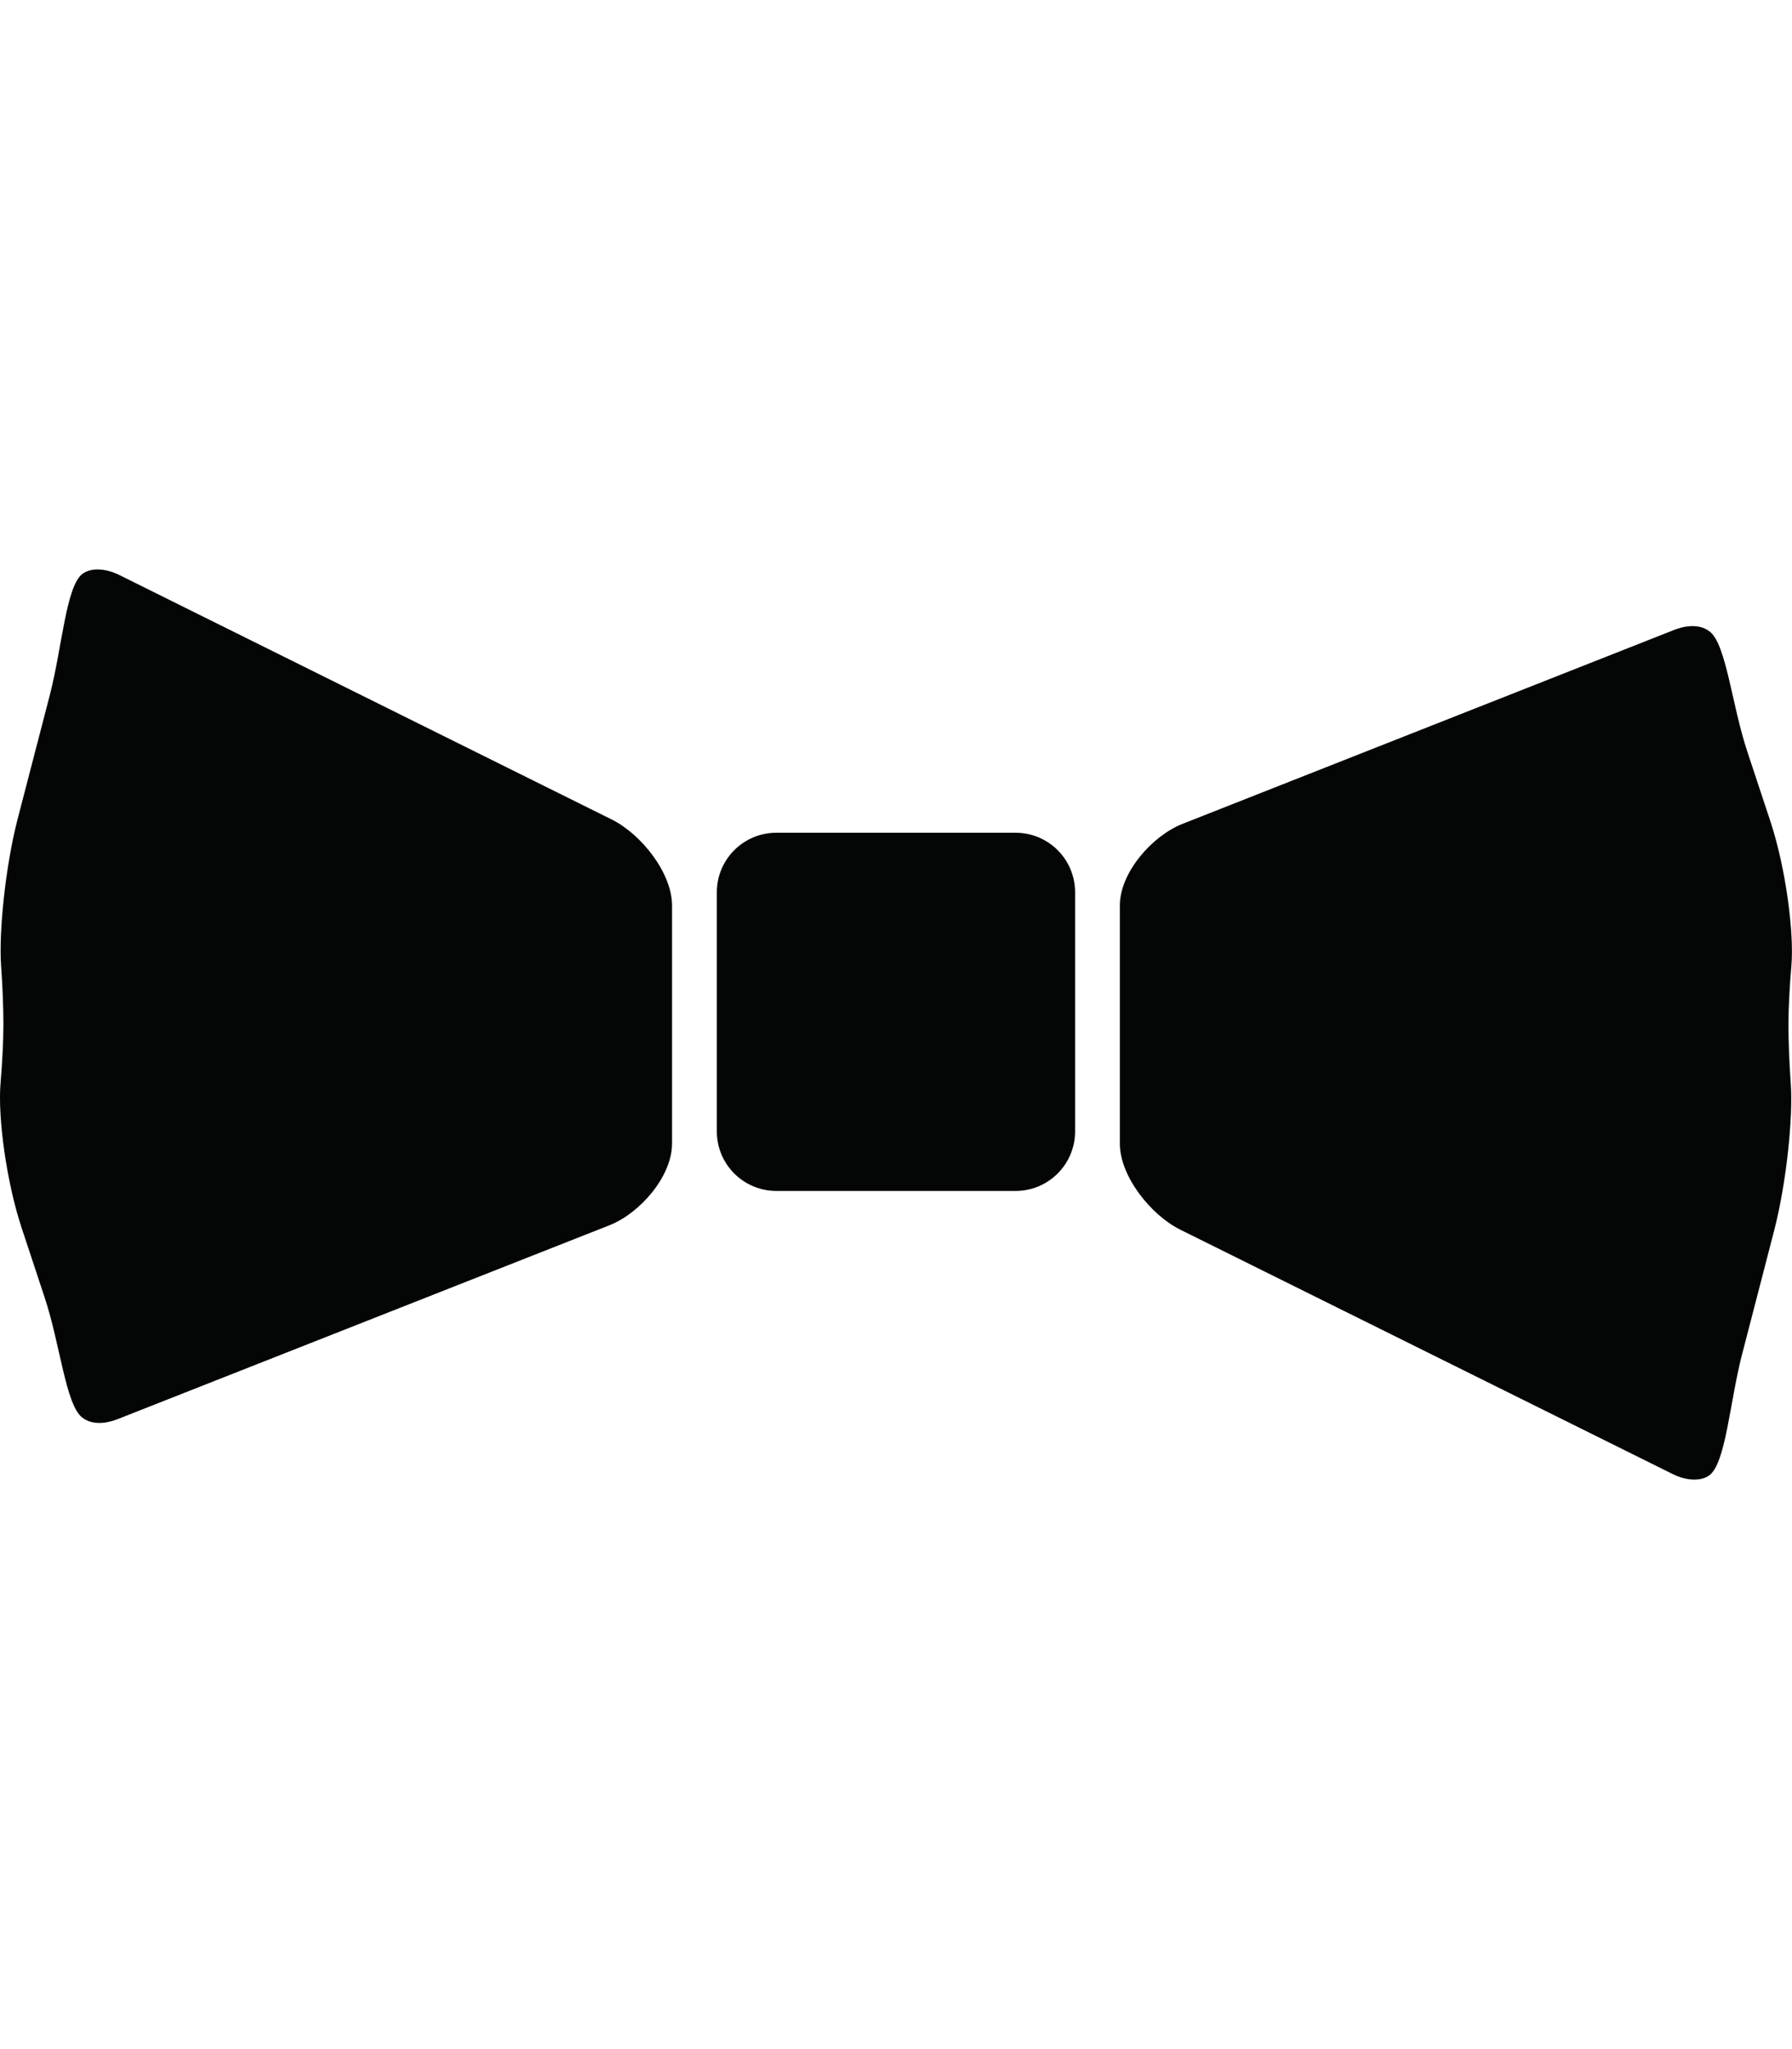
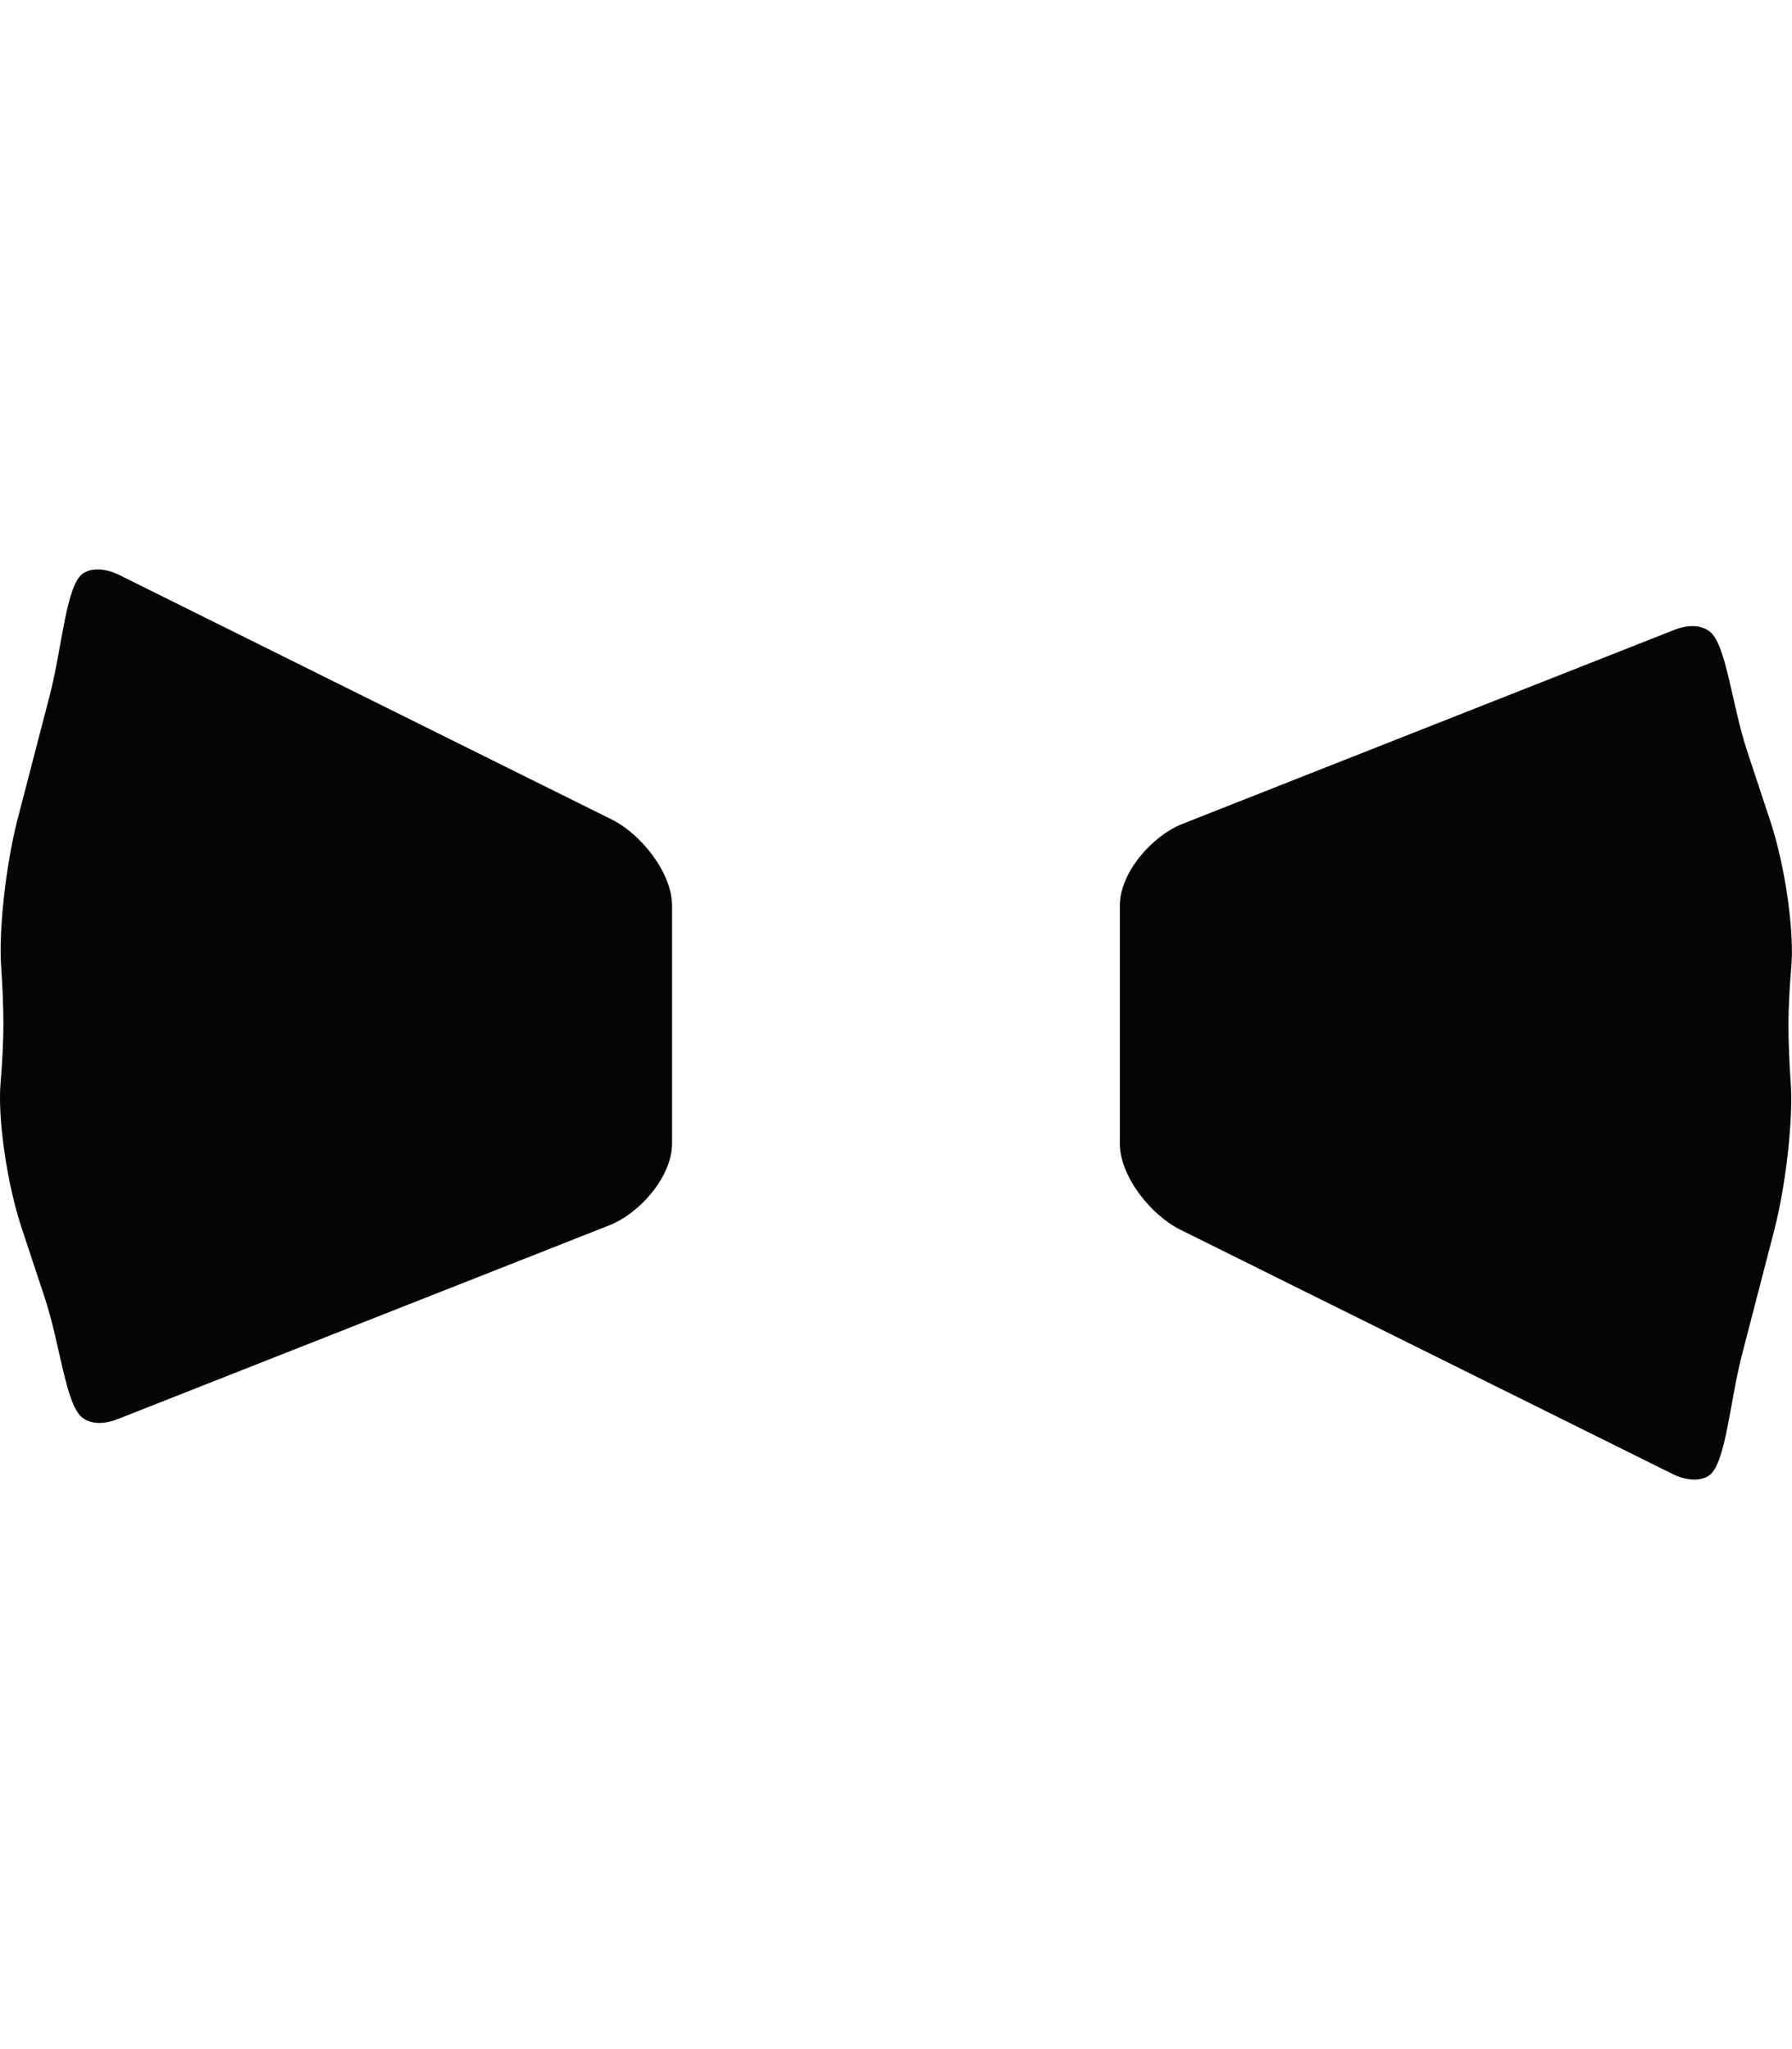
<svg xmlns="http://www.w3.org/2000/svg" version="1.1" id="Capa_1" x="0px" y="0px" width="50.02px" height="57.205px" viewBox="0 0 50.02 57.205" style="enable-background:new 0 0 50.02 57.205;" xml:space="preserve">
  <g>
-     <path id="path3426" style="fill:#040606;" d="M28.348,33.248c0.917,0,1.661-0.743,1.661-1.661V24.91   c0-0.918-0.743-1.662-1.661-1.662H21.67c-0.917,0-1.661,0.744-1.661,1.662v6.677c0,0.918,0.744,1.661,1.661,1.661H28.348" />
    <path id="path3428" style="fill:#040606;" d="M3.296,39.614l13.724-5.411c0.85-0.341,1.739-1.363,1.739-2.277v-6.645   c0-0.914-0.864-1.995-1.684-2.403L3.339,16.057c-0.408-0.204-0.804-0.205-1.03-0.042c-0.463,0.333-0.572,2.028-0.912,3.365   l-0.908,3.496c-0.343,1.337-0.523,3.157-0.459,4.071c0.042,0.599,0.065,1.198,0.065,1.656c0,0.457-0.031,1.055-0.081,1.655   c-0.076,0.911,0.156,2.707,0.589,4.019l0.642,1.941c0.435,1.312,0.587,2.983,1.043,3.35C2.518,39.754,2.873,39.782,3.296,39.614" />
    <path id="path3430" style="fill:#040606;" d="M49.417,22.929l-0.643-1.942c-0.435-1.312-0.587-2.983-1.044-3.35   c-0.229-0.186-0.585-0.215-1.01-0.047L33,23.003c-0.85,0.339-1.742,1.363-1.742,2.277v6.645c0,0.914,0.865,1.995,1.686,2.404   l13.736,6.818c0.408,0.205,0.804,0.205,1.029,0.043c0.462-0.334,0.57-2.028,0.914-3.367l0.905-3.492   c0.343-1.34,0.524-3.158,0.458-4.071c-0.042-0.599-0.065-1.198-0.065-1.657c0-0.456,0.032-1.055,0.083-1.654   C50.08,26.038,49.849,24.241,49.417,22.929" />
  </g>
</svg>